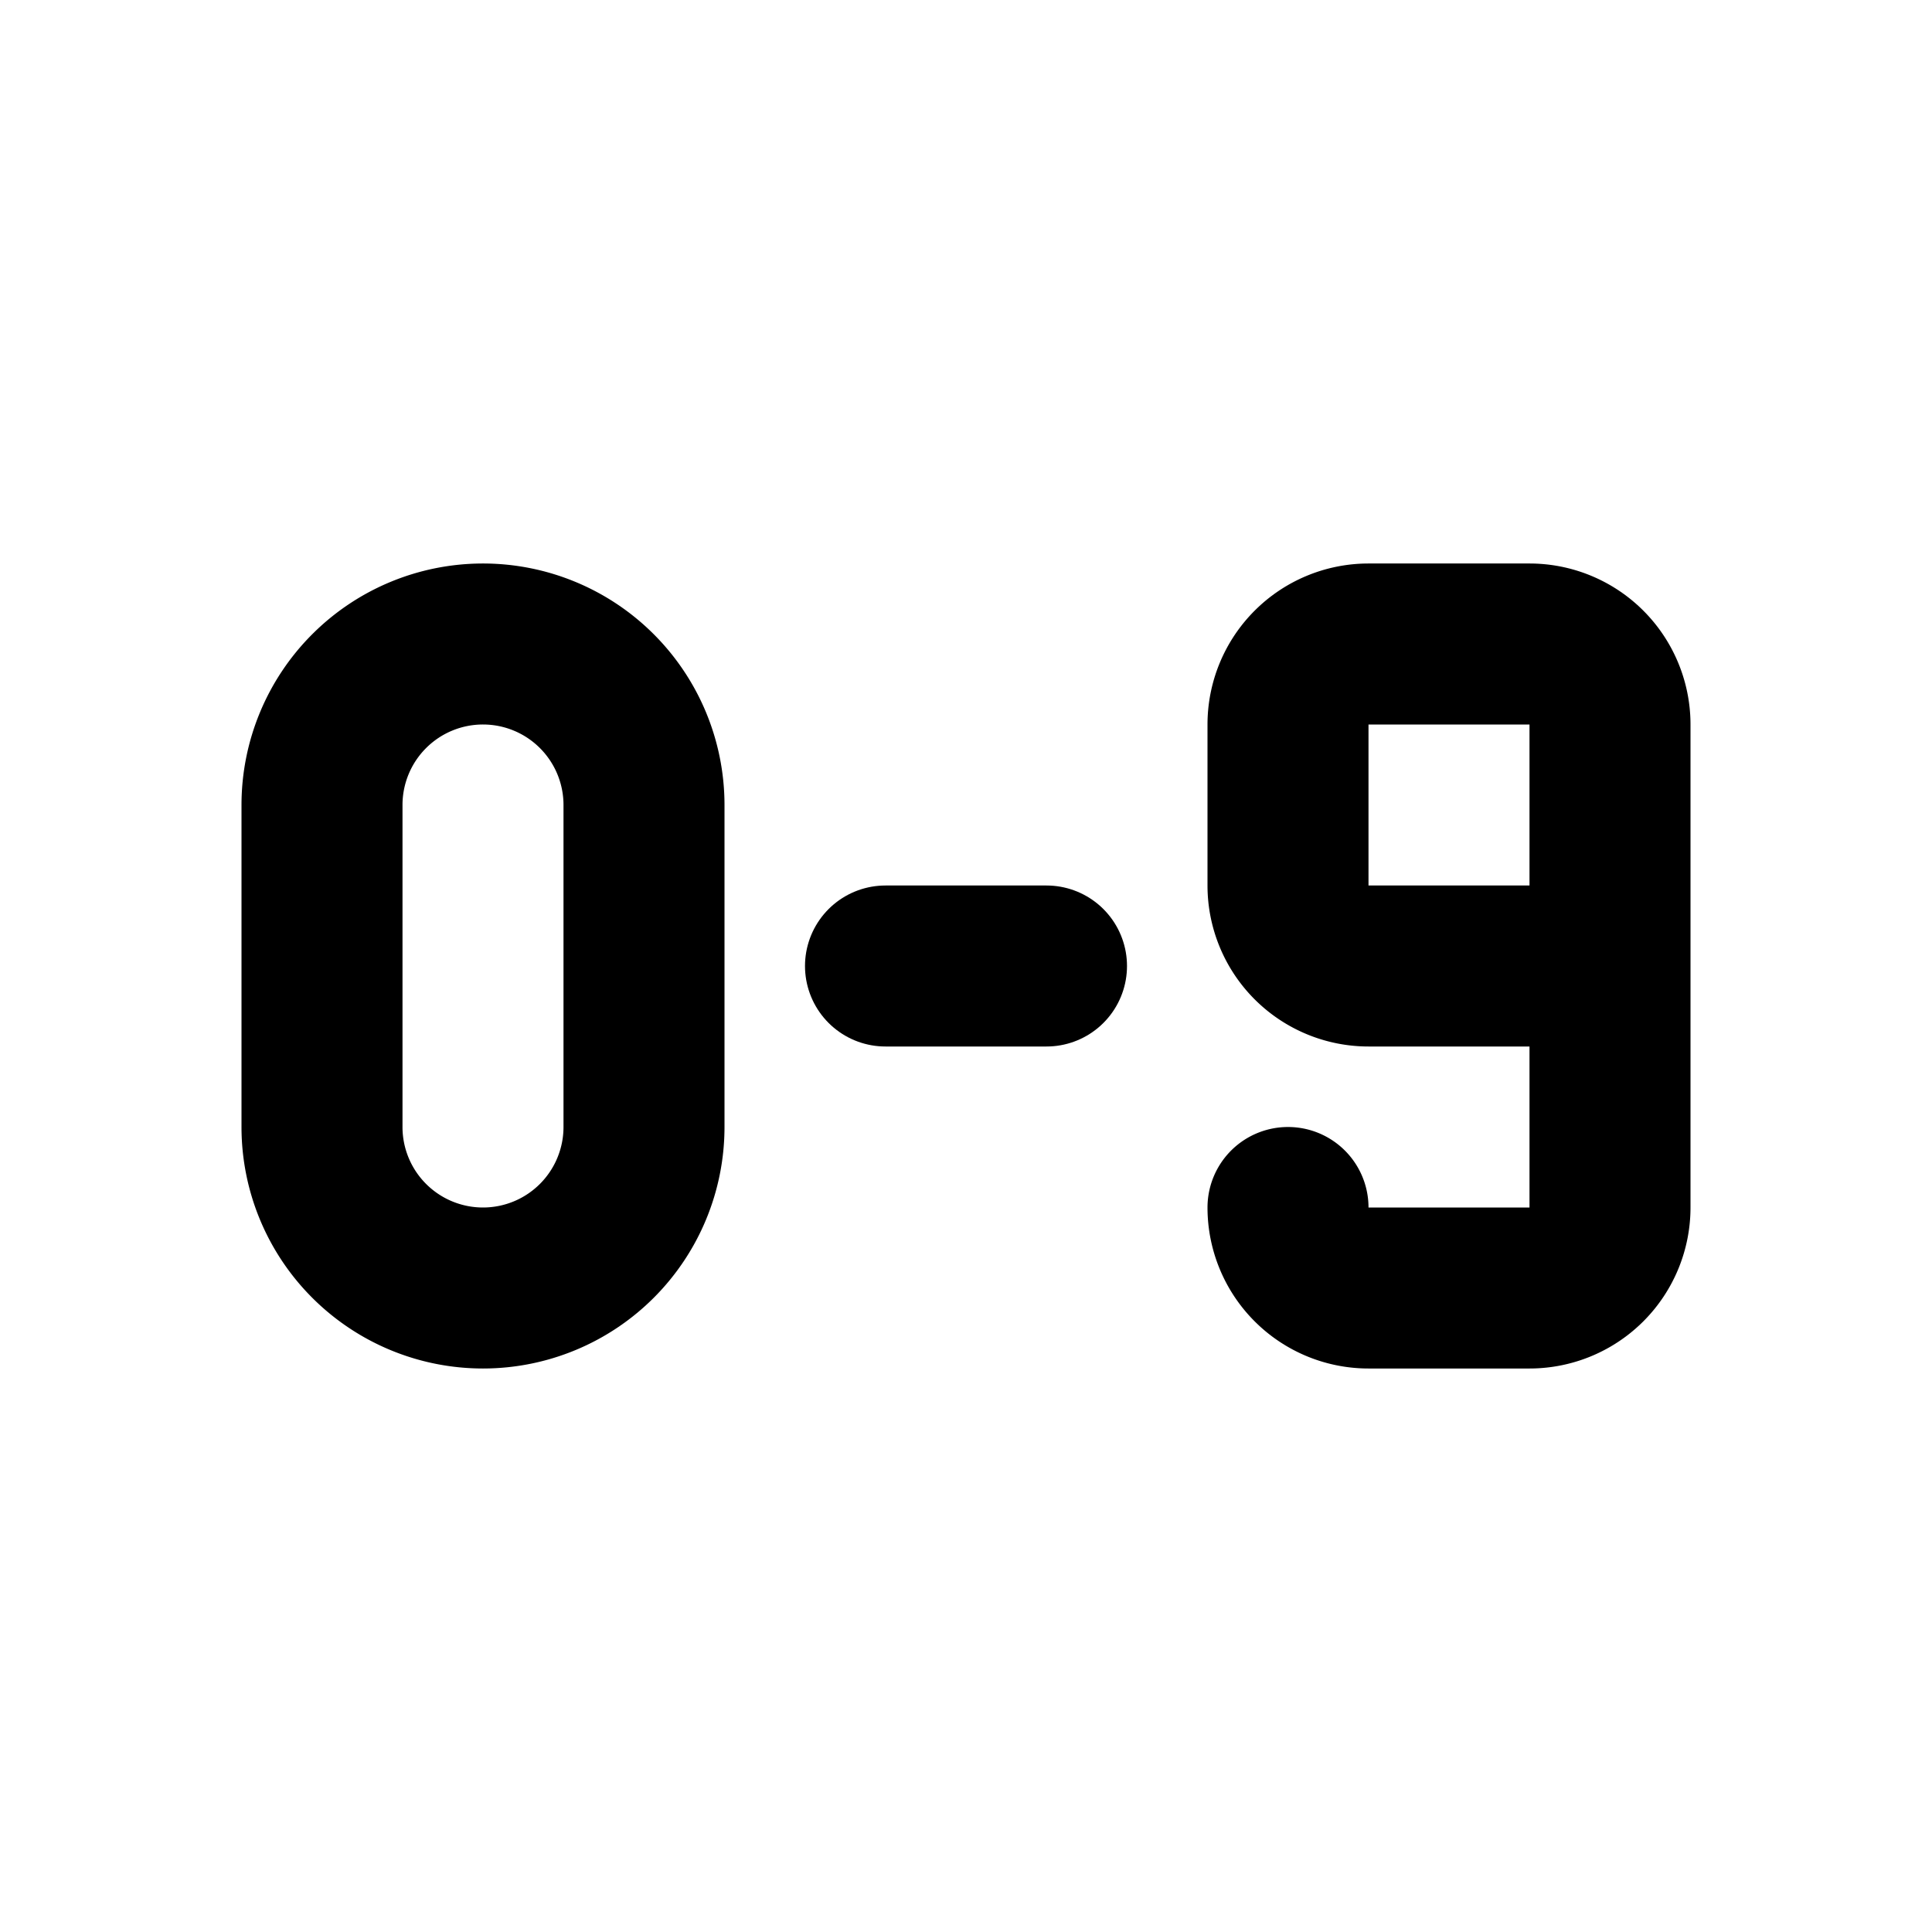
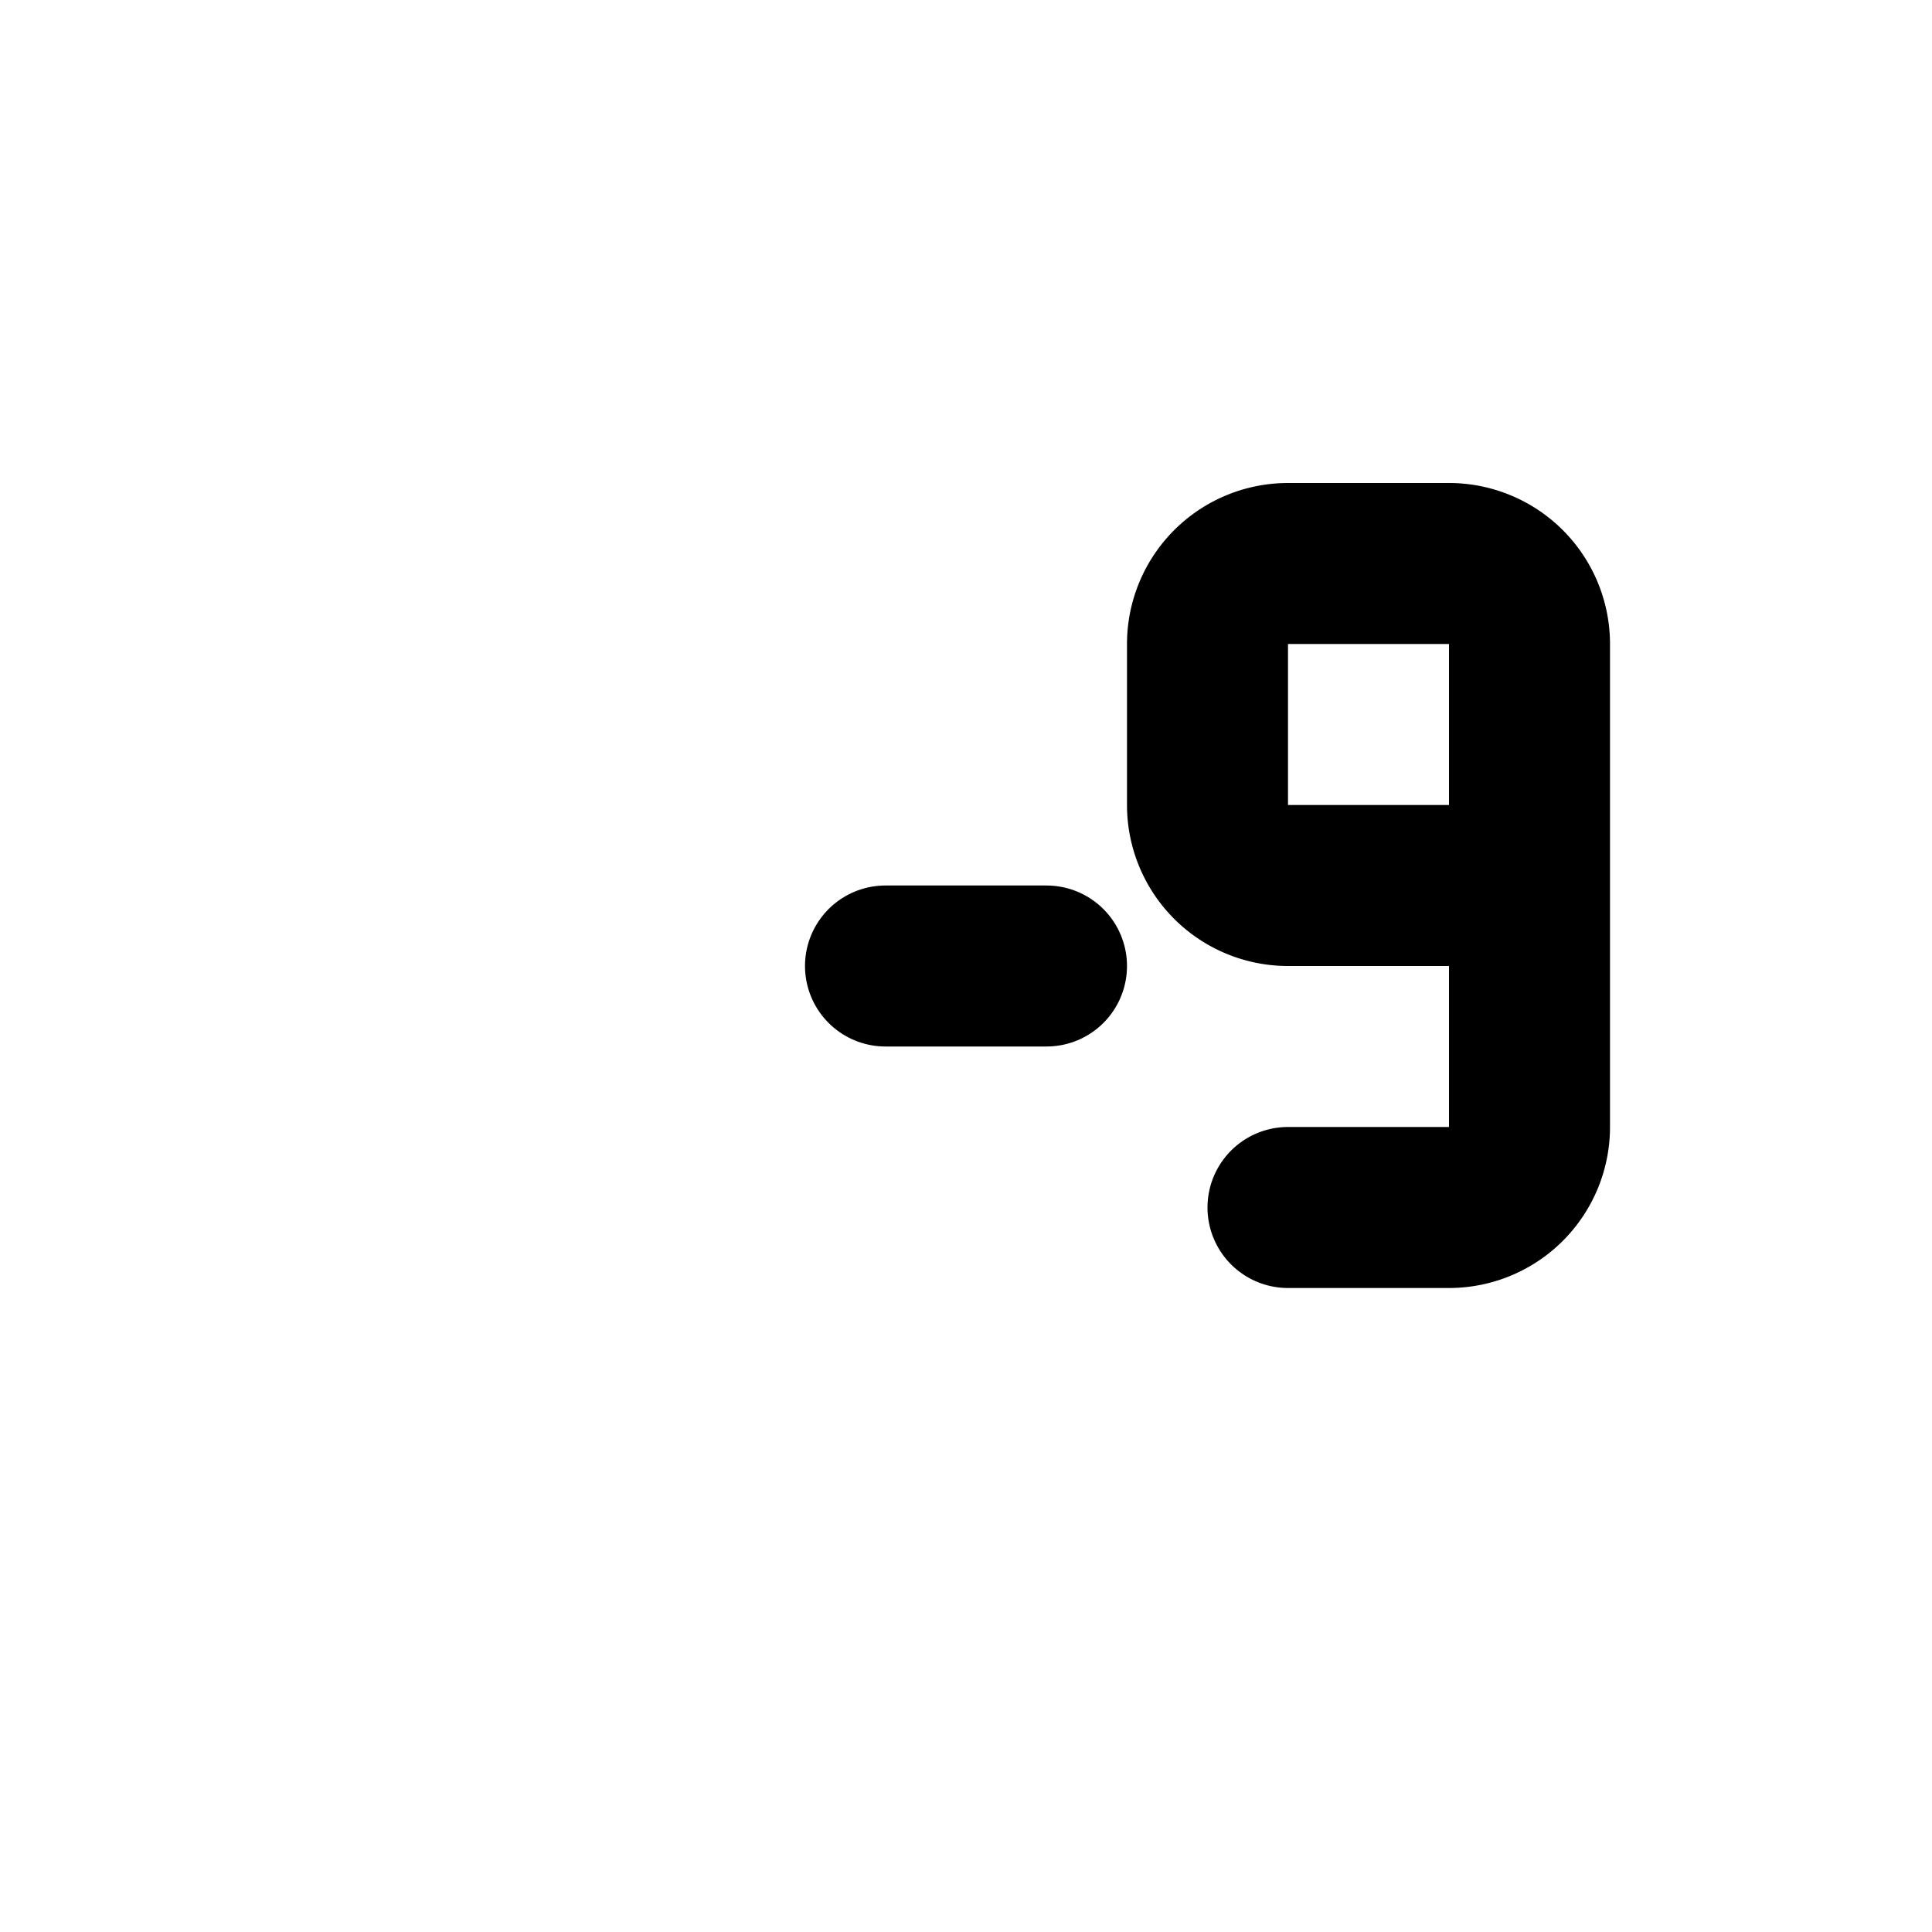
<svg xmlns="http://www.w3.org/2000/svg" width="24" height="24" viewBox="0 0 24 24" fill="none" stroke="currentColor" stroke-width="2" stroke-linecap="round" stroke-linejoin="round">
  <path d="M11 12h2" />
-   <path d="M4 10v4a2 2 0 1 0 4 0v-4a2 2 0 1 0 -4 0z" />
-   <path d="M16 15a1 1 0 0 0 1 1h2a1 1 0 0 0 1 -1v-6a1 1 0 0 0 -1 -1h-2a1 1 0 0 0 -1 1v2a1 1 0 0 0 1 1h3" />
+   <path d="M16 15h2a1 1 0 0 0 1 -1v-6a1 1 0 0 0 -1 -1h-2a1 1 0 0 0 -1 1v2a1 1 0 0 0 1 1h3" />
</svg>